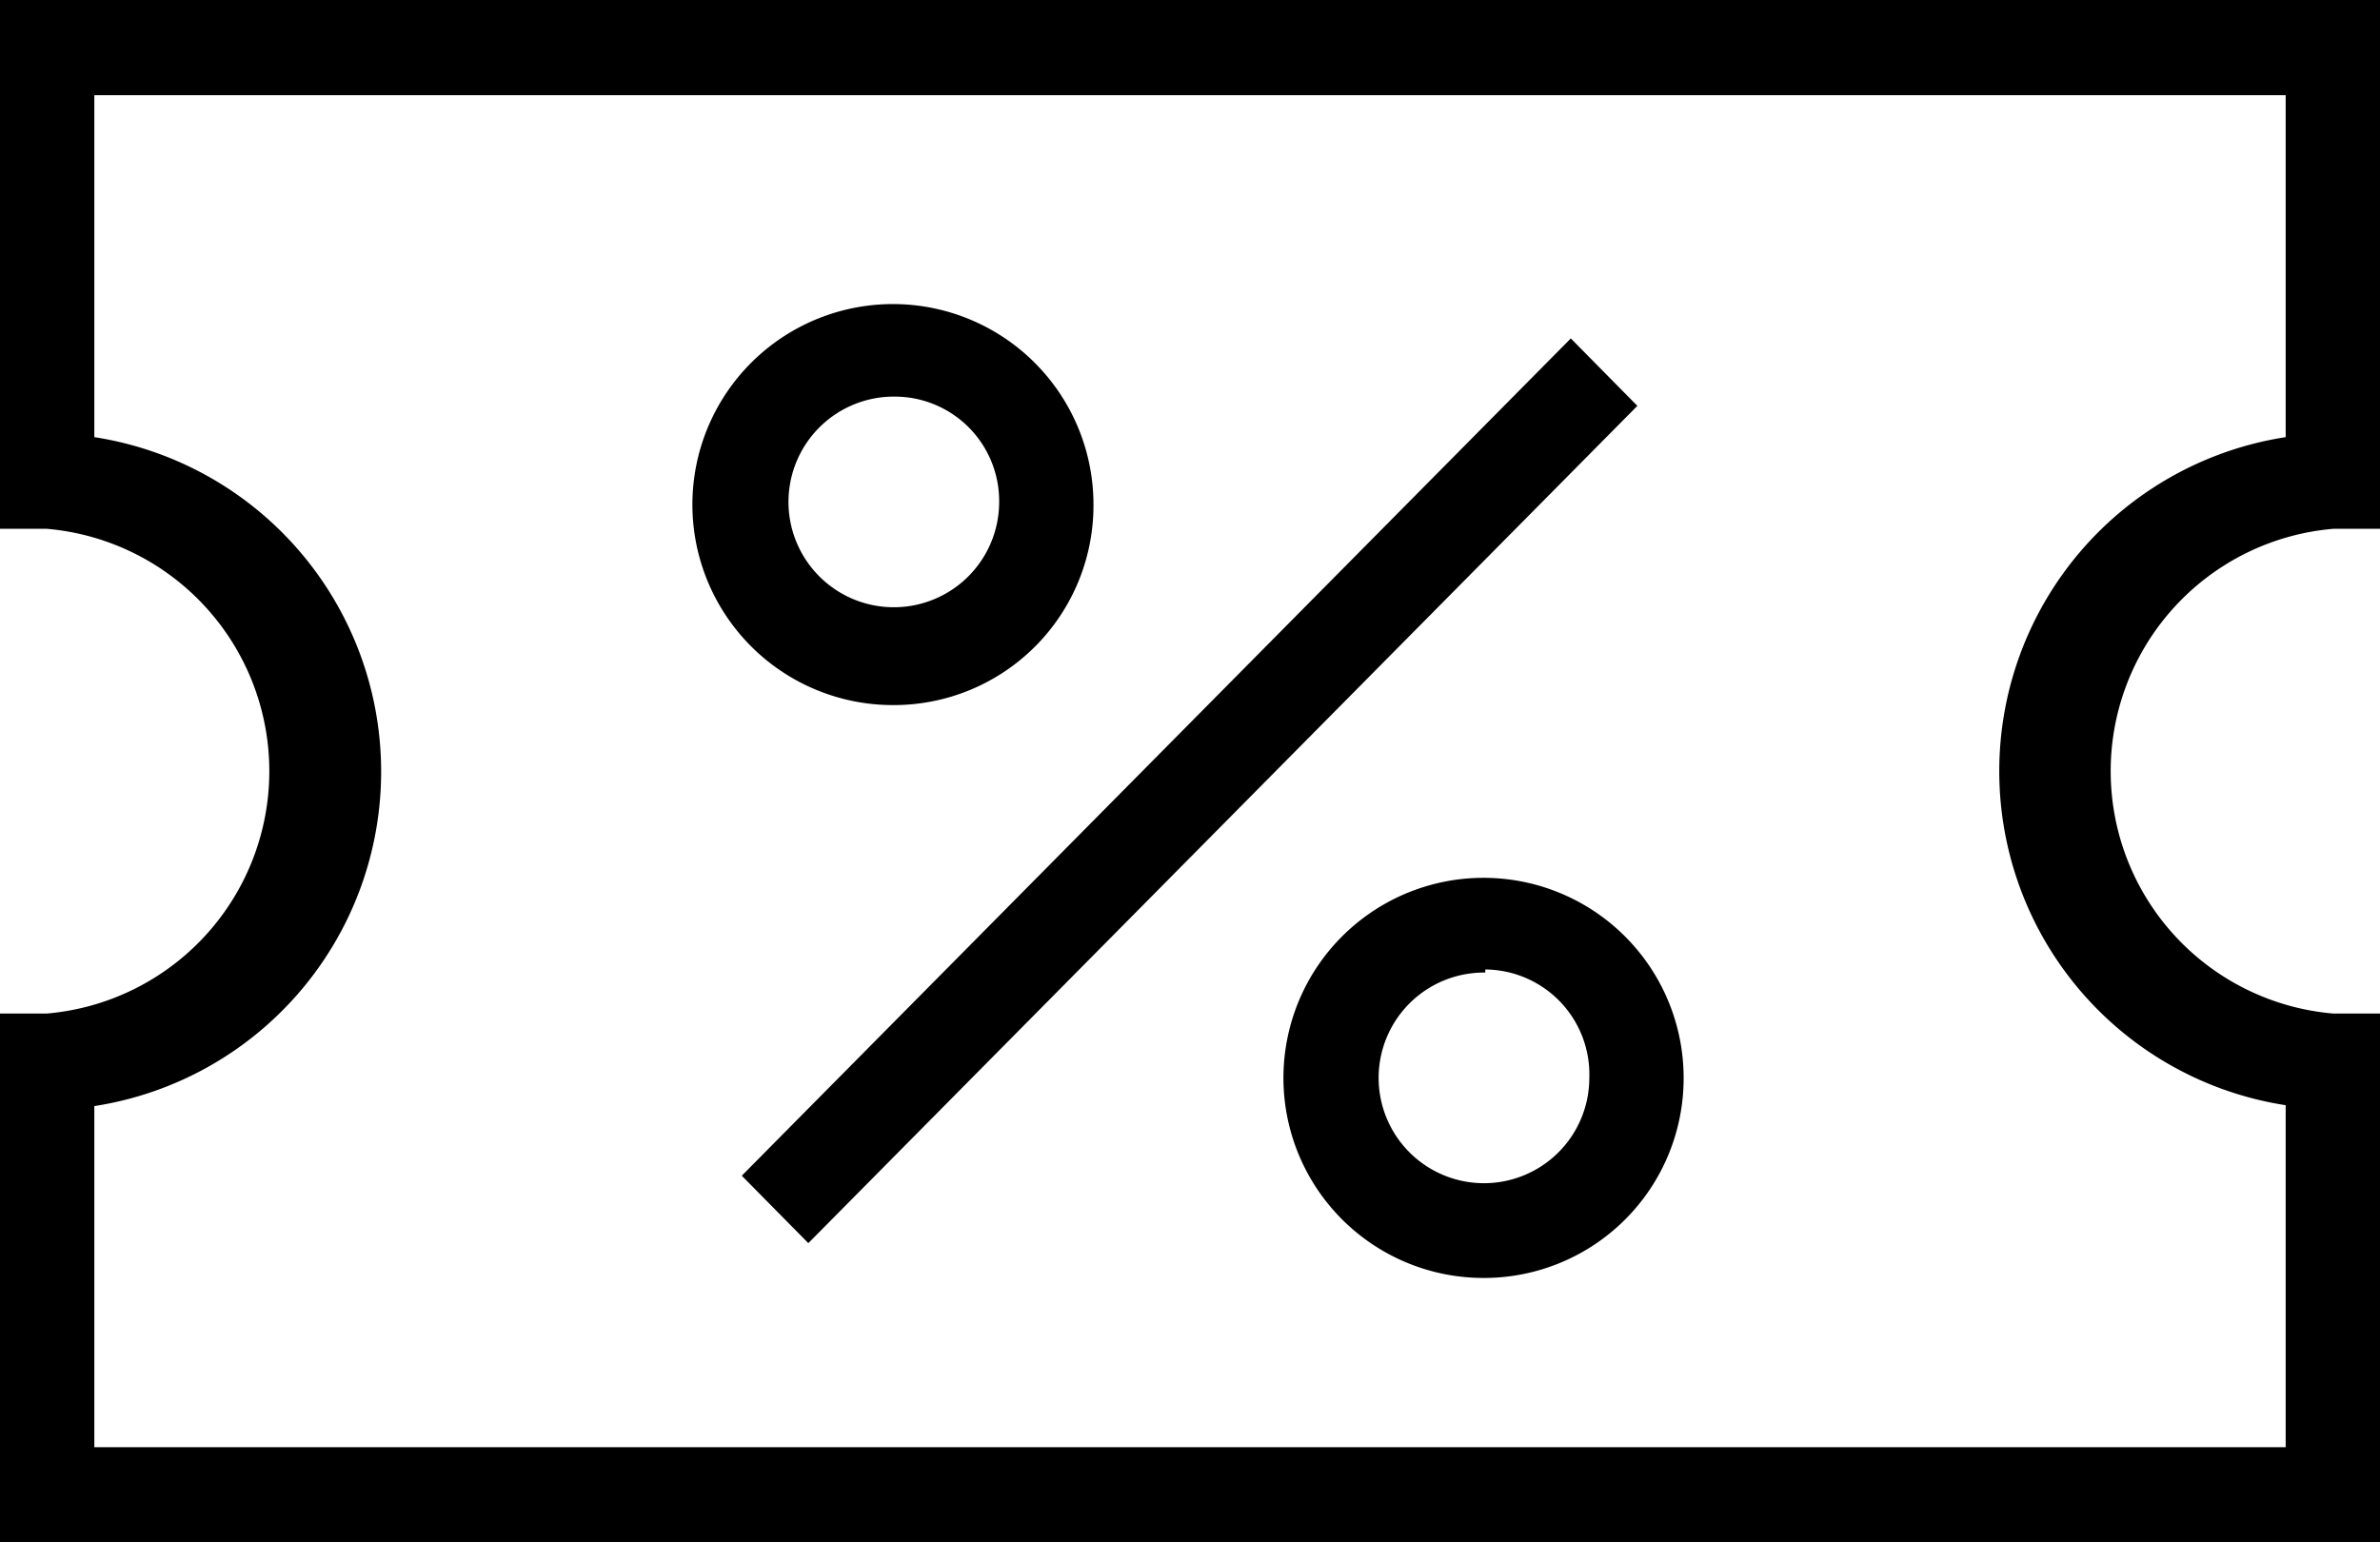
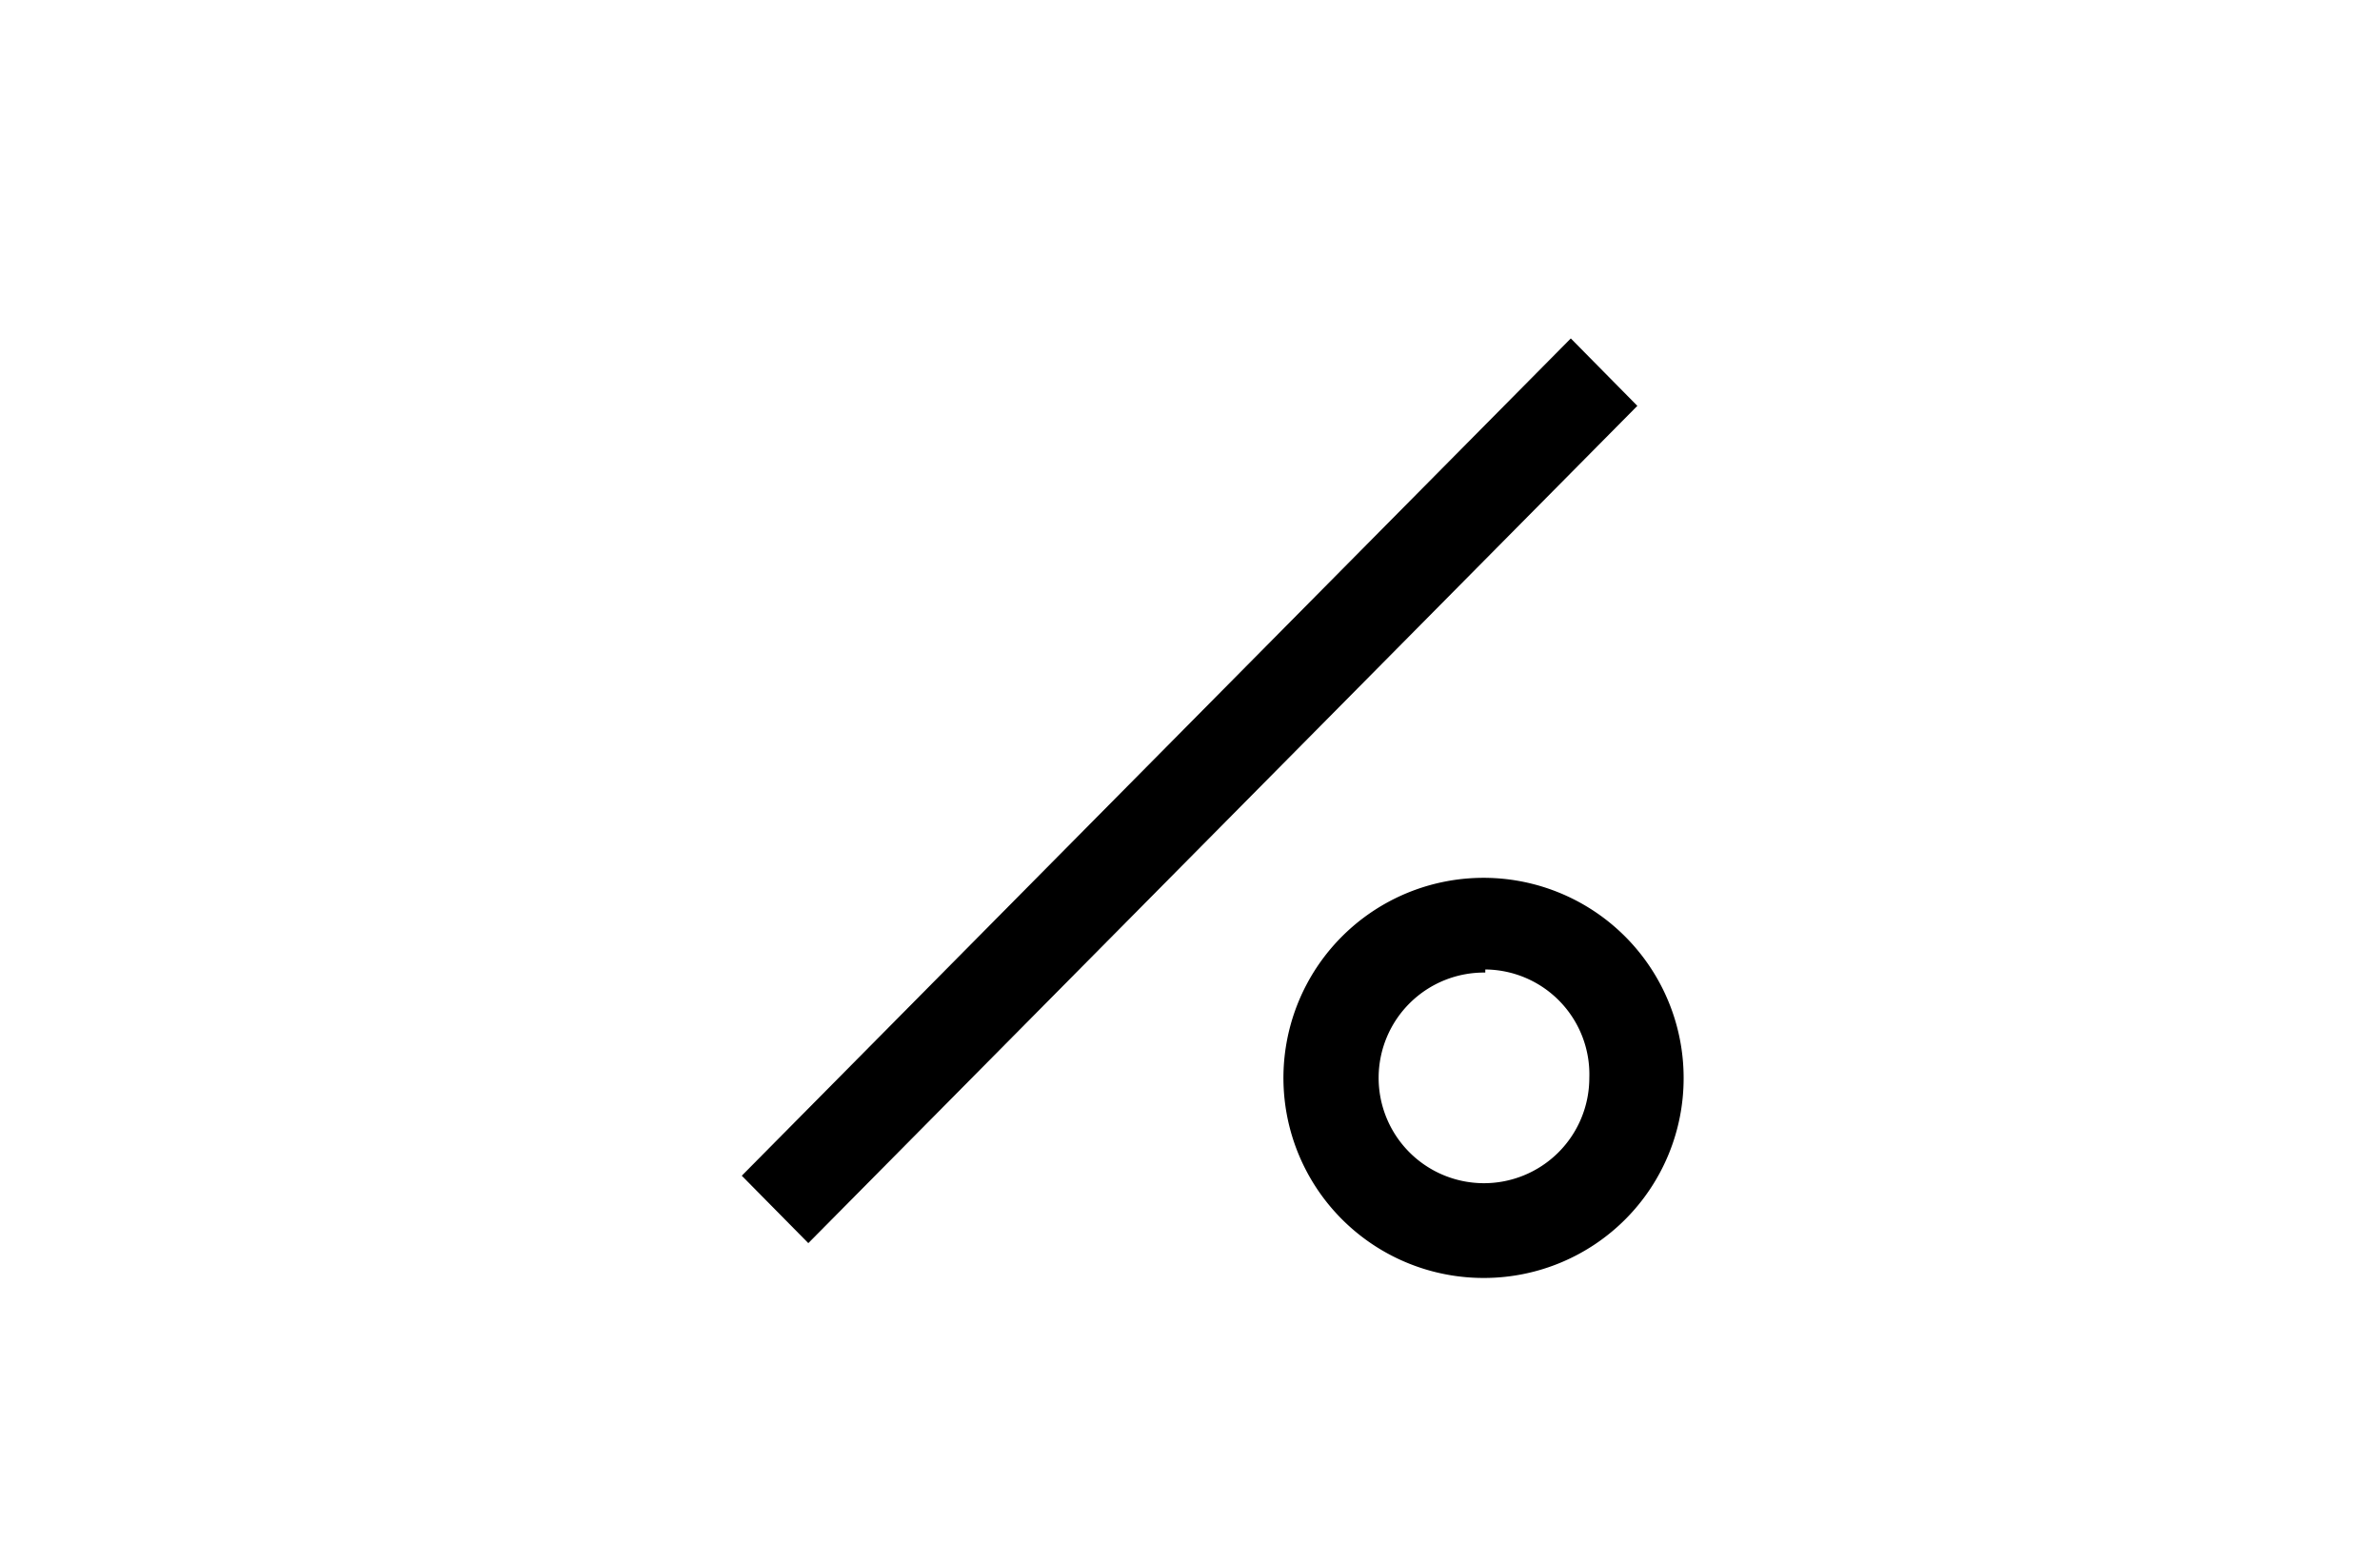
<svg xmlns="http://www.w3.org/2000/svg" viewBox="0 0 54 35">
  <title>Asset 8</title>
  <g id="Layer_2" data-name="Layer 2">
    <g id="Layer_1-2" data-name="Layer 1">
      <path d="M35.64,7.68l-18.81,19,1.51,1.53,18.81-19Z" />
      <path d="M33.7,29a4.54,4.54,0,1,1,4.5-4.54A4.53,4.53,0,0,1,33.7,29Zm0-6.93a2.39,2.39,0,1,0,2.36,2.39A2.38,2.38,0,0,0,33.7,22Z" />
-       <path d="M20.3,16a4.55,4.55,0,1,1,4.51-4.54A4.53,4.53,0,0,1,20.3,16Zm0-7a2.39,2.39,0,1,0,2.37,2.38A2.37,2.37,0,0,0,20.3,9Z" />
-       <path d="M54,35H0V23H1.06a5.52,5.52,0,0,0,0-11H0V0H54V12H52.94a5.52,5.52,0,0,0,0,11H54ZM2.14,32.84H51.86V25.08a7.67,7.67,0,0,1,0-15.16V2.16H2.14V9.92a7.68,7.68,0,0,1,0,15.18Z" />
    </g>
  </g>
</svg>